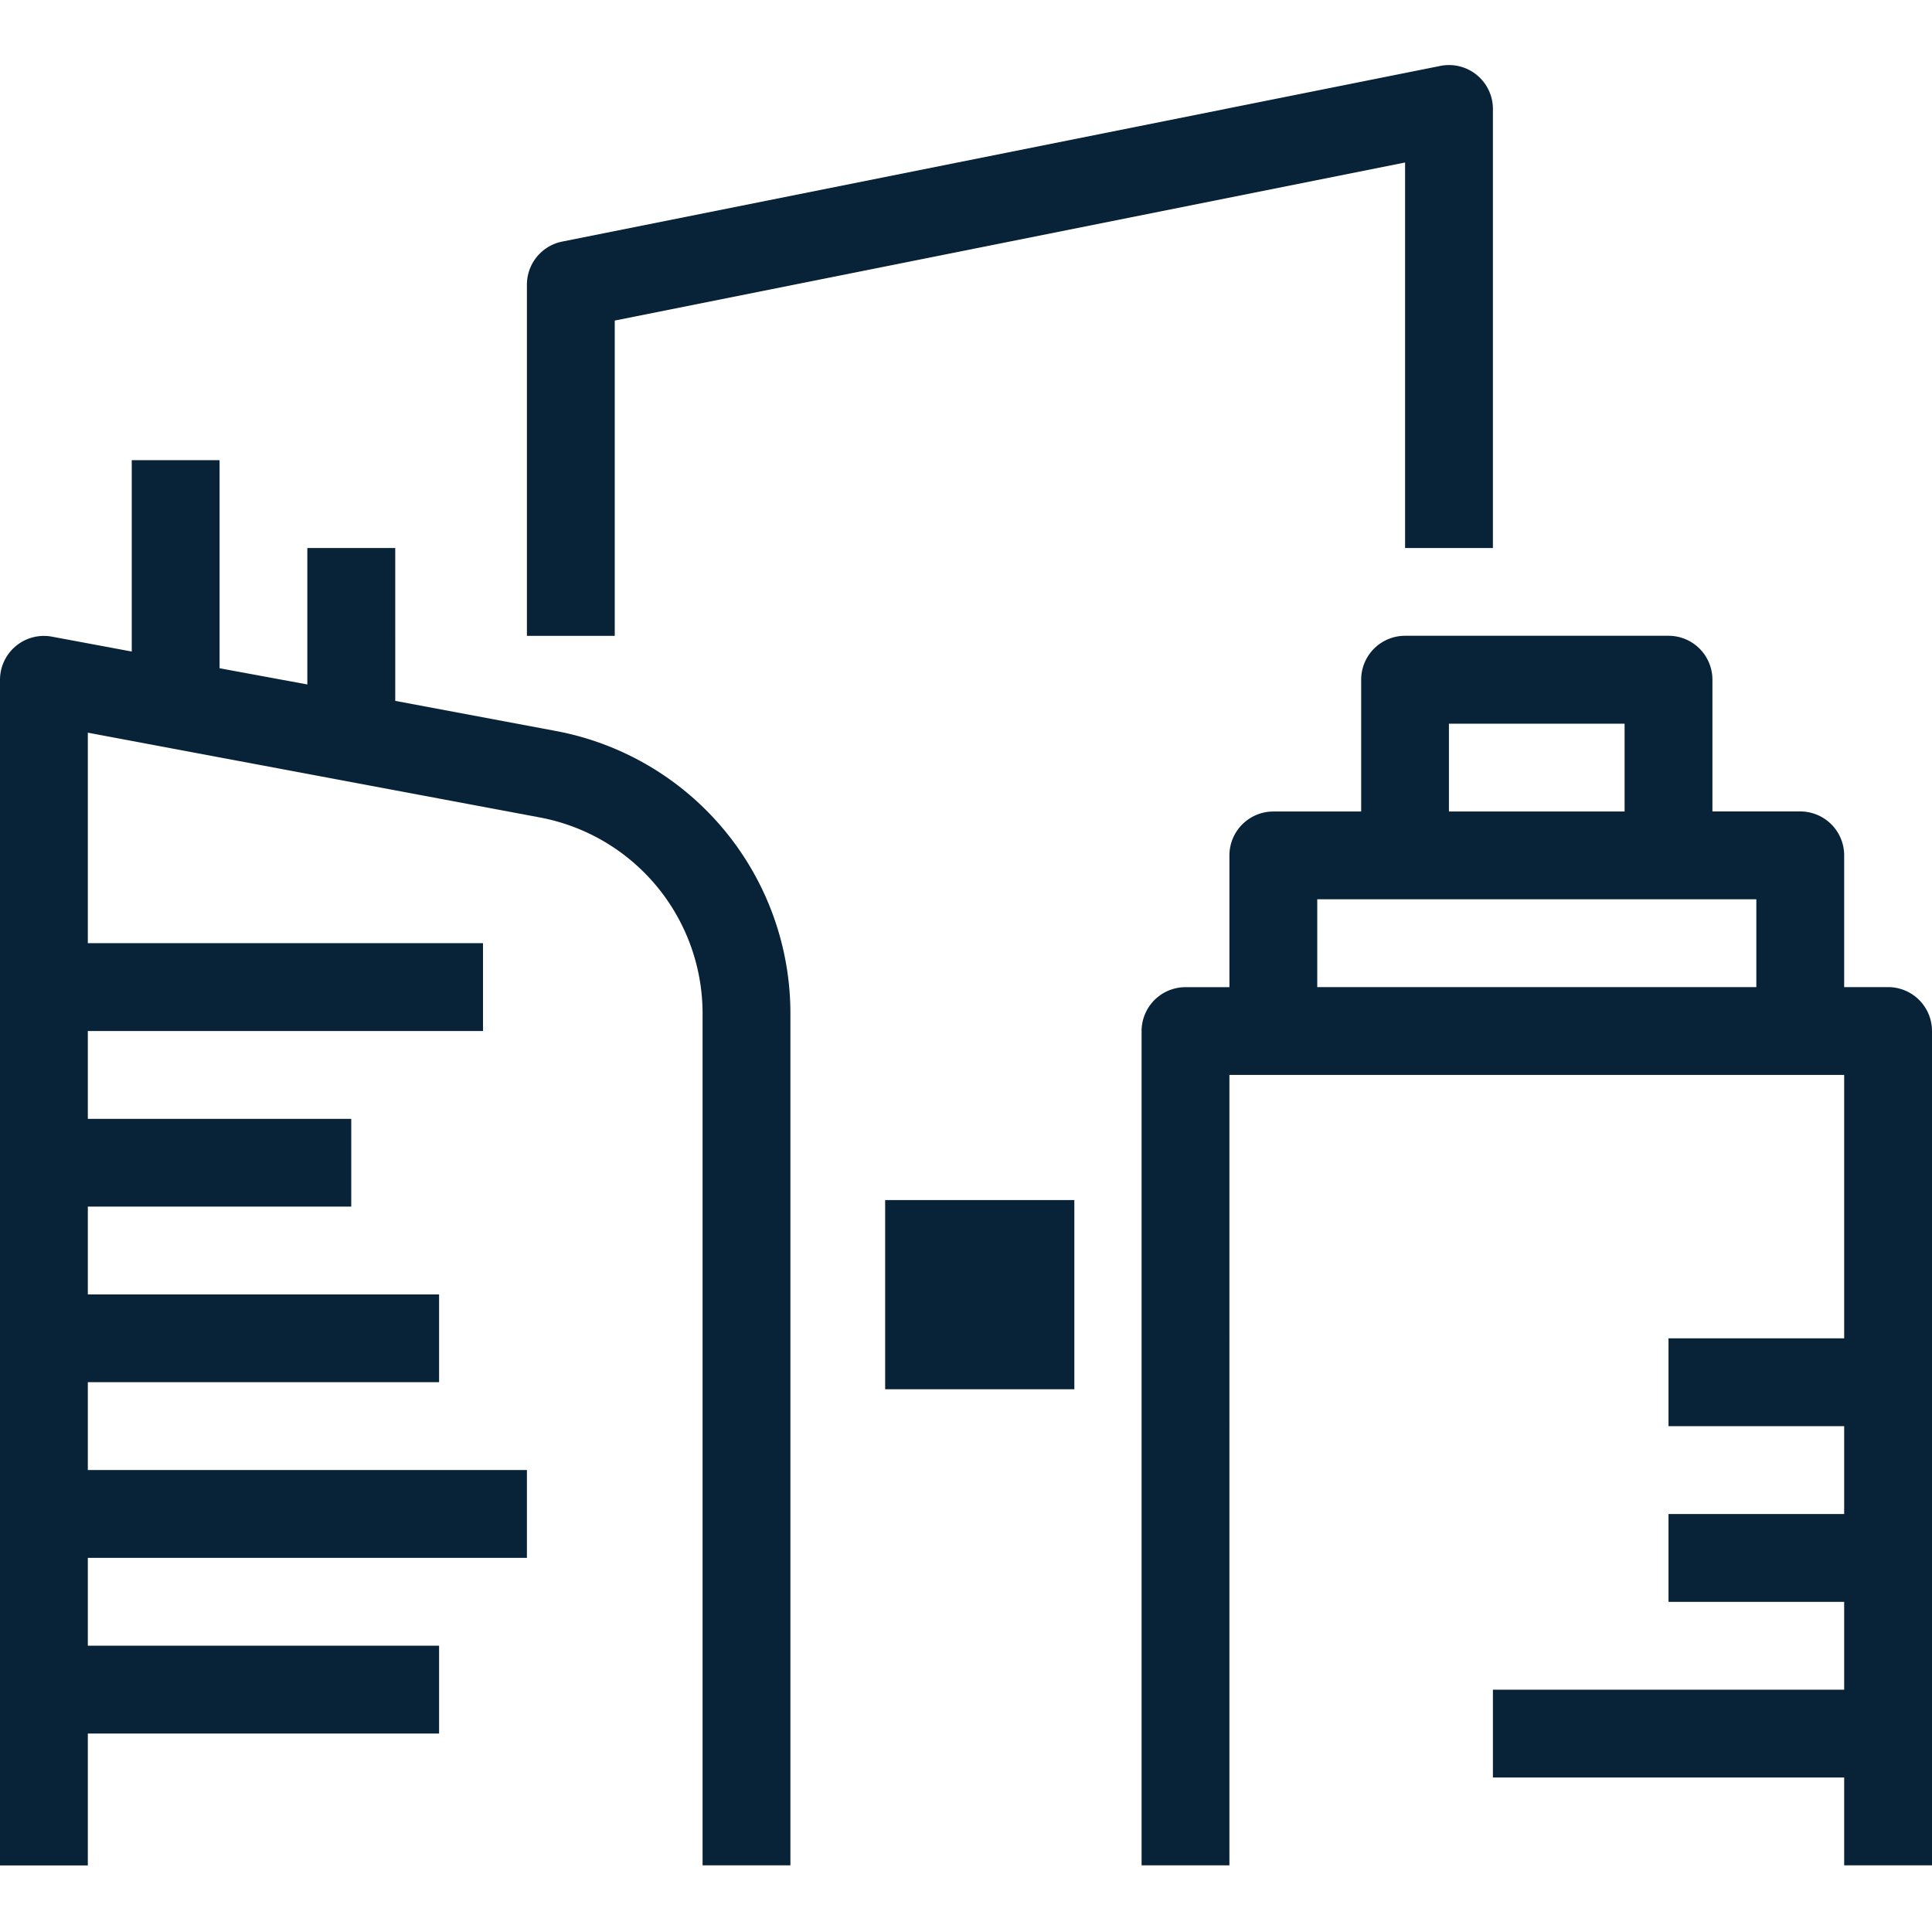
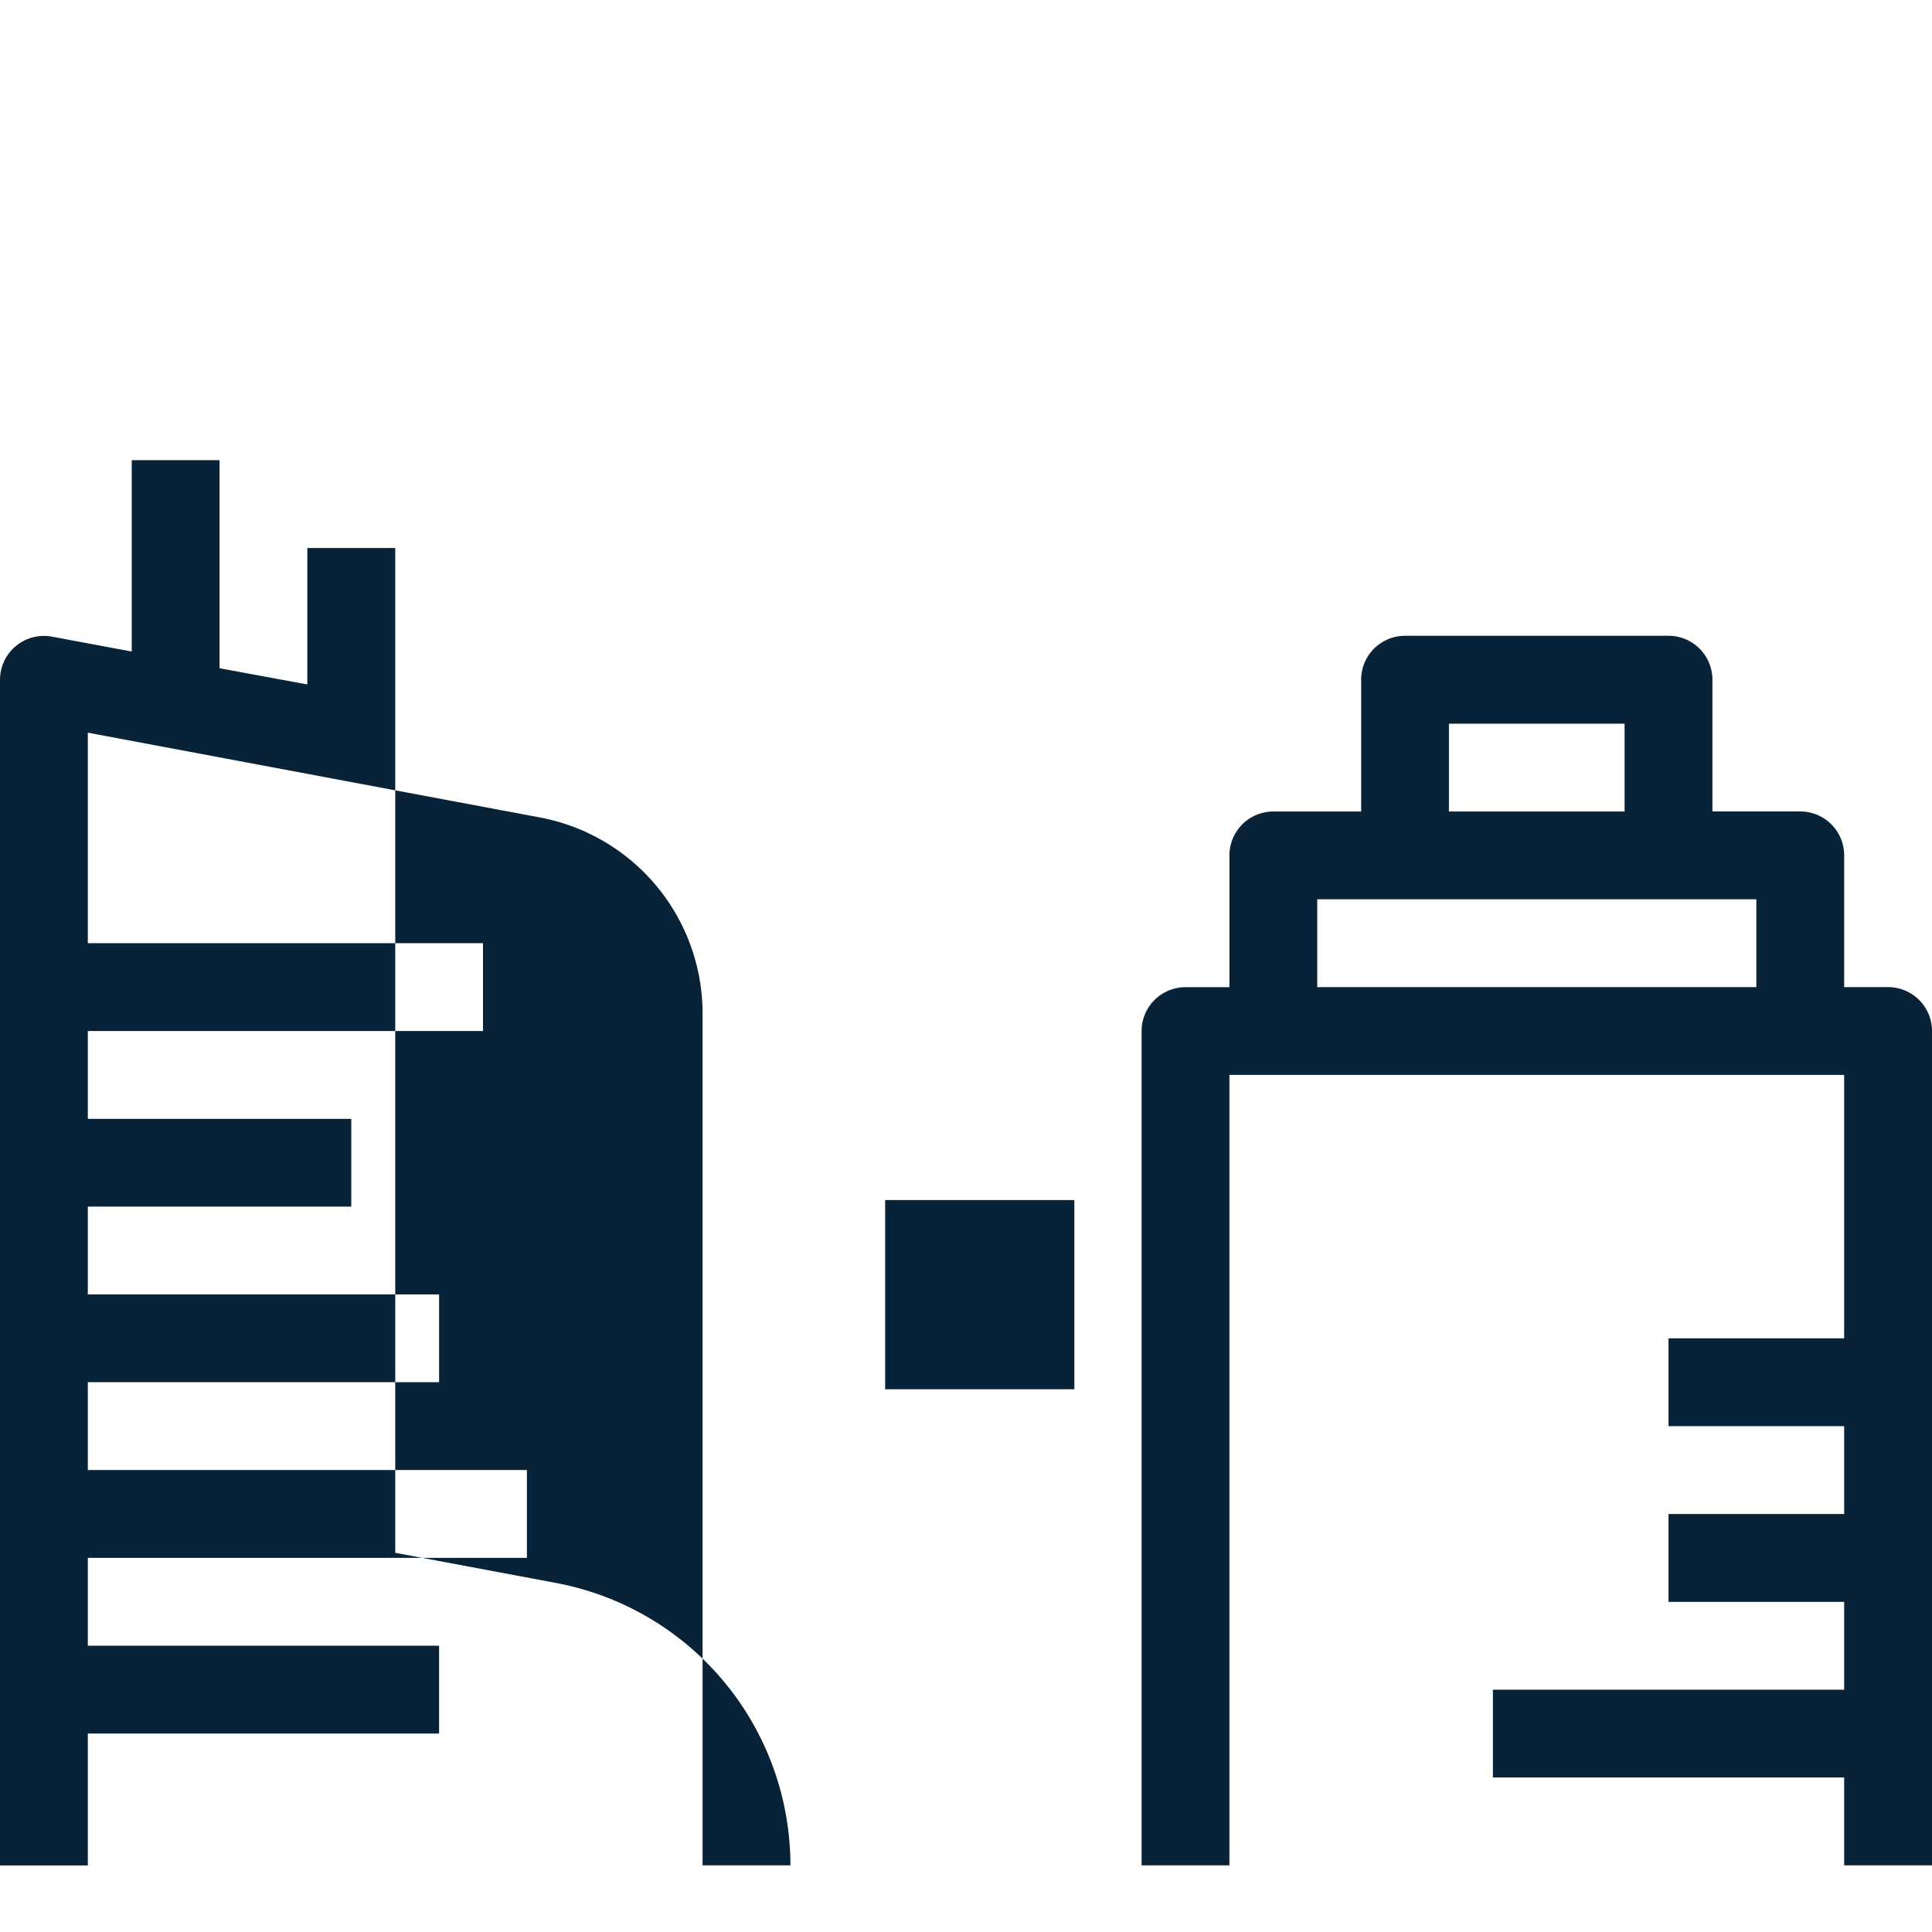
<svg xmlns="http://www.w3.org/2000/svg" width="26" height="26" viewBox="0 0 26 26">
  <rect x="0" y="0" width="26" height="26" fill="#808080" stroke="none" />
  <defs>
    <clipPath id="clip-Centre-ville">
      <rect width="26" height="26" />
    </clipPath>
  </defs>
  <g id="Centre-ville" clip-path="url(#clip-Centre-ville)">
    <rect width="26" height="26" fill="#fff" />
    <g id="noun_Sharing_3394660" transform="translate(4.713 -10.125)">
      <g id="Groupe_2" data-name="Groupe 2" transform="translate(-4.713 11)">
-         <path id="Tracé_5" data-name="Tracé 5" d="M177.182,19.439l10.636-2.127V22.5H189V16.591a.591.591,0,0,0-.707-.579l-11.818,2.364a.591.591,0,0,0-.475.579v4.727h1.182Z" transform="translate(-168.909 -16)" fill="#082238" />
        <rect id="Rectangle_1" data-name="Rectangle 1" height="2.546" transform="translate(11.912 10.183)" fill="#082238" />
        <rect id="Rectangle_2" data-name="Rectangle 2" width="2.546" transform="translate(11.912 7.638)" fill="#082238" />
-         <rect id="Rectangle_3" data-name="Rectangle 3" width="2.546" transform="translate(9.366 5.092)" fill="#082238" />
-         <rect id="Rectangle_4" data-name="Rectangle 4" transform="translate(17.004 5.092)" fill="#082238" />
        <rect id="Rectangle_5" data-name="Rectangle 5" width="2.546" height="2.546" transform="translate(11.912 15.275)" fill="#082238" />
        <rect id="Rectangle_6" data-name="Rectangle 6" height="2.546" transform="translate(11.912 20.367)" fill="#082238" />
        <rect id="Rectangle_7" data-name="Rectangle 7" transform="translate(19.549 15.275)" fill="#082238" />
-         <rect id="Rectangle_8" data-name="Rectangle 8" height="2.546" transform="translate(19.549 17.821)" fill="#082238" />
-         <path id="Tracé_6" data-name="Tracé 6" d="M81.182,105.136h4.727v-1.182H81.182v-1.182h5.909v-1.182H81.182v-1.182h4.727V99.227H81.182V98.045h3.545V96.864H81.182V95.682H86.5V94.5H81.182V91.667l6.084,1.141a2.685,2.685,0,0,1,2.189,2.638v11.464h1.182V95.445a3.868,3.868,0,0,0-3.153-3.8l-2.165-.406V89.182H84.136v1.836L82.955,90.8V88H81.773v2.575l-1.073-.2a.591.591,0,0,0-.7.581v15.955h1.182Z" transform="translate(-80 -82.682)" fill="#082238" />
+         <path id="Tracé_6" data-name="Tracé 6" d="M81.182,105.136h4.727v-1.182H81.182v-1.182h5.909v-1.182H81.182v-1.182h4.727V99.227H81.182V98.045h3.545V96.864H81.182V95.682H86.5V94.5H81.182V91.667l6.084,1.141a2.685,2.685,0,0,1,2.189,2.638v11.464h1.182a3.868,3.868,0,0,0-3.153-3.8l-2.165-.406V89.182H84.136v1.836L82.955,90.8V88H81.773v2.575l-1.073-.2a.591.591,0,0,0-.7.581v15.955h1.182Z" transform="translate(-80 -82.682)" fill="#082238" />
        <path id="Tracé_7" data-name="Tracé 7" d="M290.954,120.591v1.773h-1.182a.591.591,0,0,0-.591.591v1.773h-.591a.591.591,0,0,0-.591.591v11.227h1.182V125.909h8.273v3.545h-2.364v1.182h2.364v1.182h-2.364V133h2.364v1.182h-4.727v1.182h4.727v1.182h1.182V125.318a.591.591,0,0,0-.591-.591h-.591v-1.773a.591.591,0,0,0-.591-.591h-1.182v-1.773a.591.591,0,0,0-.591-.591h-3.545A.591.591,0,0,0,290.954,120.591Zm5.318,4.136h-5.909v-1.182h5.909Zm-1.773-3.545v1.182h-2.364v-1.182Z" transform="translate(-272.636 -112.318)" fill="#082238" />
      </g>
    </g>
  </g>
</svg>